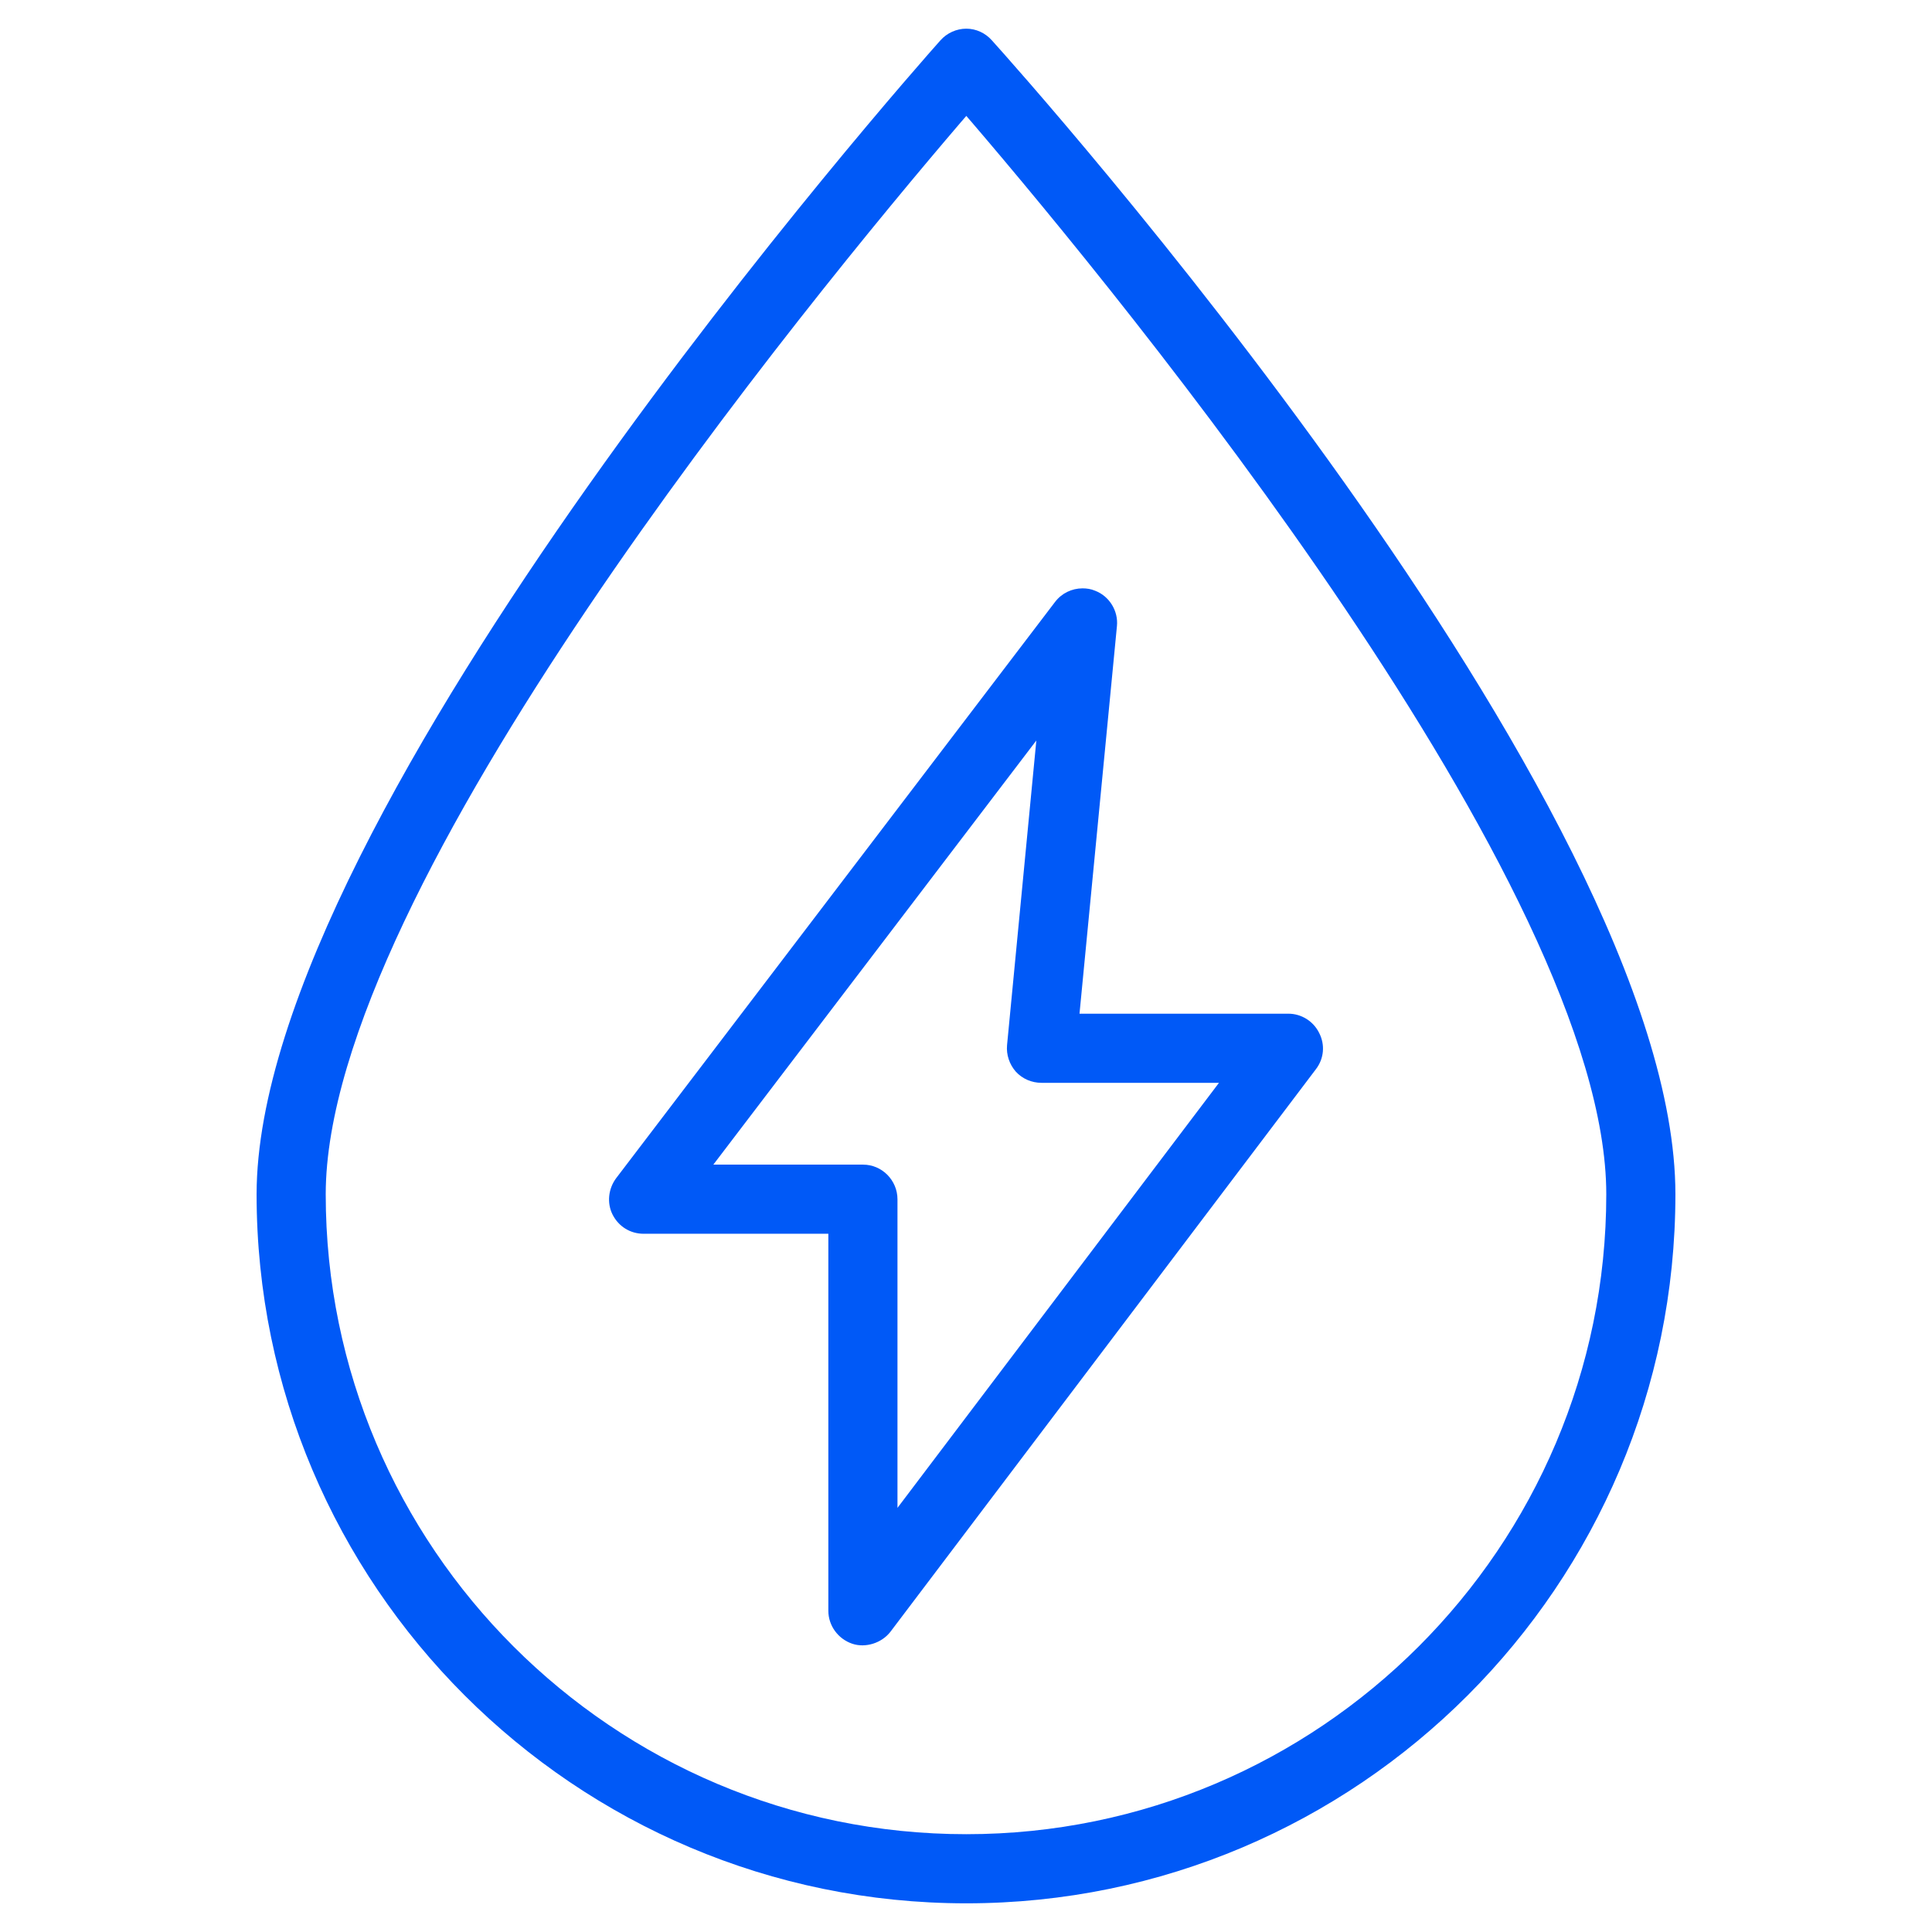
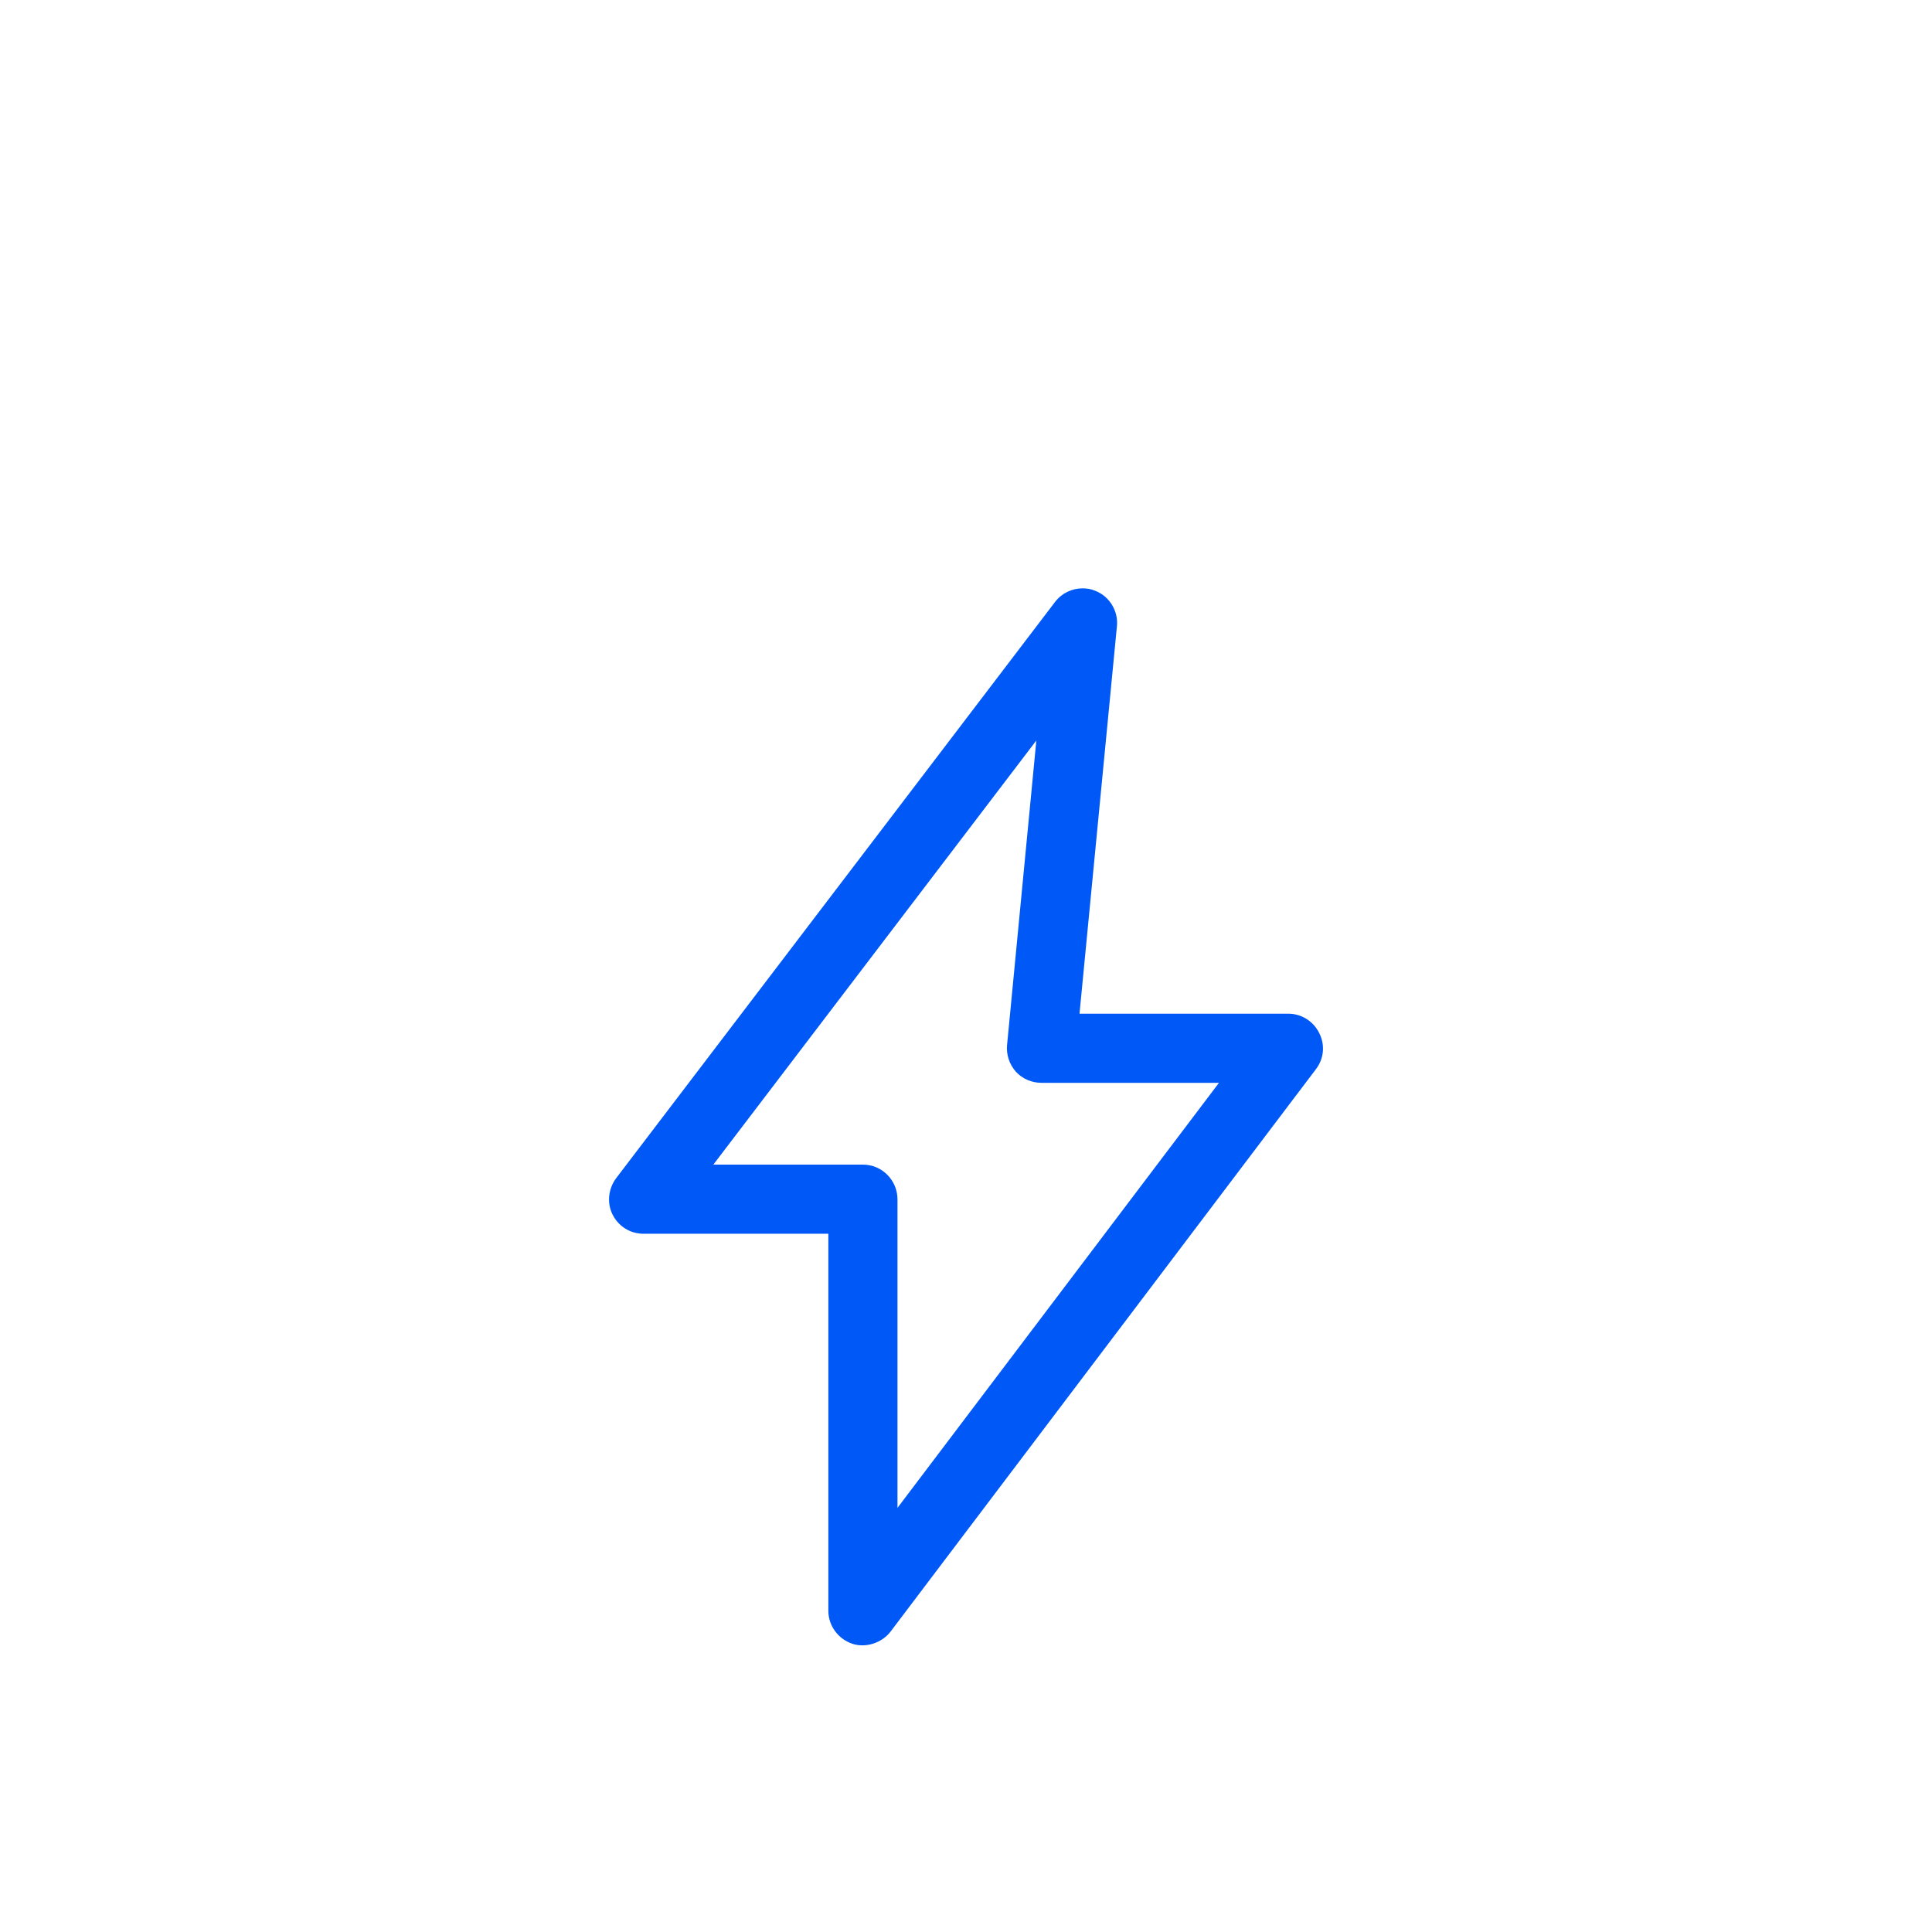
<svg xmlns="http://www.w3.org/2000/svg" id="Camada_1" data-name="Camada 1" viewBox="0 0 64 64">
  <defs>
    <style>
      .cls-1 {
        fill: #0059f7;
        stroke-width: 0px;
      }
    </style>
  </defs>
  <path class="cls-1" d="M43.7,34.22c-.19-.39-.59-.64-1.02-.64h-6.92l1.24-12.84c.05-.5-.25-.99-.72-1.17-.14-.06-.28-.08-.42-.08-.35,0-.69.16-.91.45l-14.54,19.09c-.26.35-.31.82-.12,1.2.2.4.59.64,1.03.64h6.12v12.49c0,.49.32.93.79,1.09.44.15.98-.02,1.27-.4l14.09-18.63c.27-.35.31-.81.11-1.2ZM29.73,49.95v-10.22c0-.63-.51-1.15-1.14-1.15h-4.96l10.7-14.05-.97,10.09c-.03.32.08.64.29.88.22.24.53.37.85.37h5.88l-10.65,14.08Z" />
-   <path class="cls-1" d="M32.86,1.34c-.22-.25-.53-.39-.85-.39s-.64.14-.86.39c-.92,1.03-22.64,25.57-22.65,38.22,0,12.95,10.54,23.49,23.51,23.49s23.49-10.54,23.49-23.49S33.79,2.37,32.86,1.34ZM32.01,60.76c-11.7,0-21.22-9.51-21.22-21.2.01-10.17,16.1-29.74,21.03-35.5l.19-.22.19.22c4.93,5.76,21.01,25.33,21.01,35.5,0,11.69-9.51,21.2-21.2,21.2Z" />
</svg>